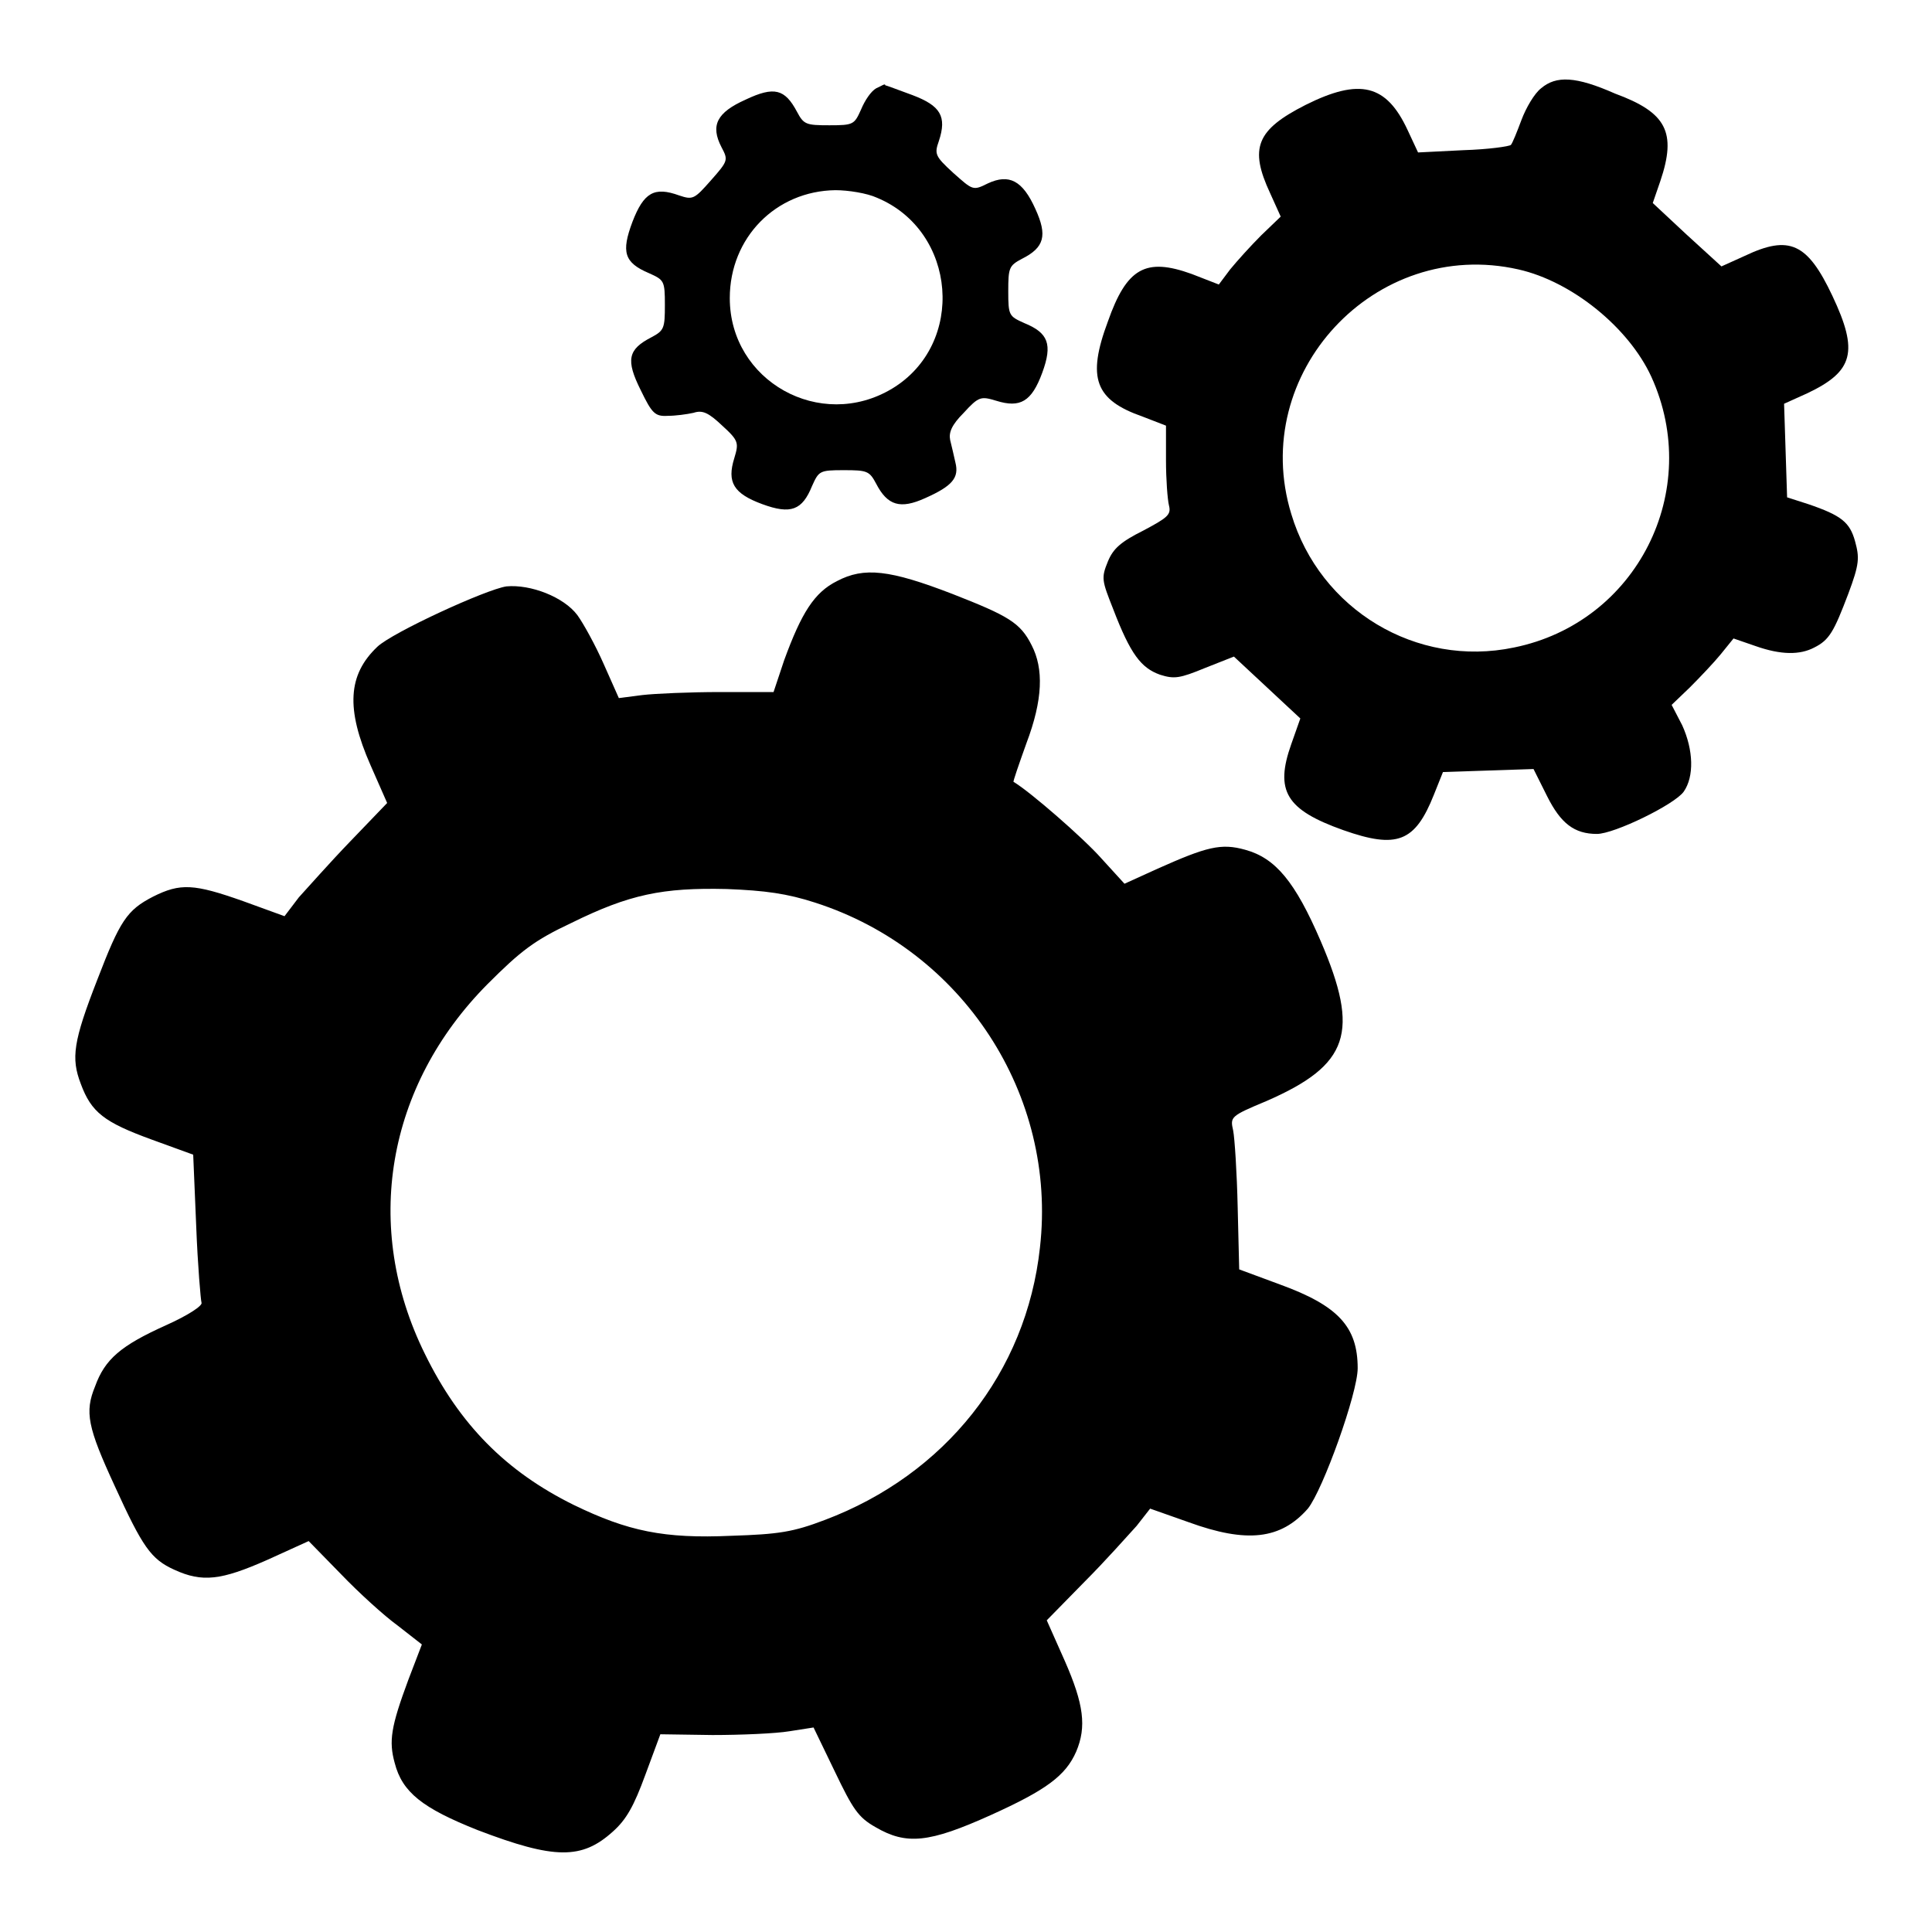
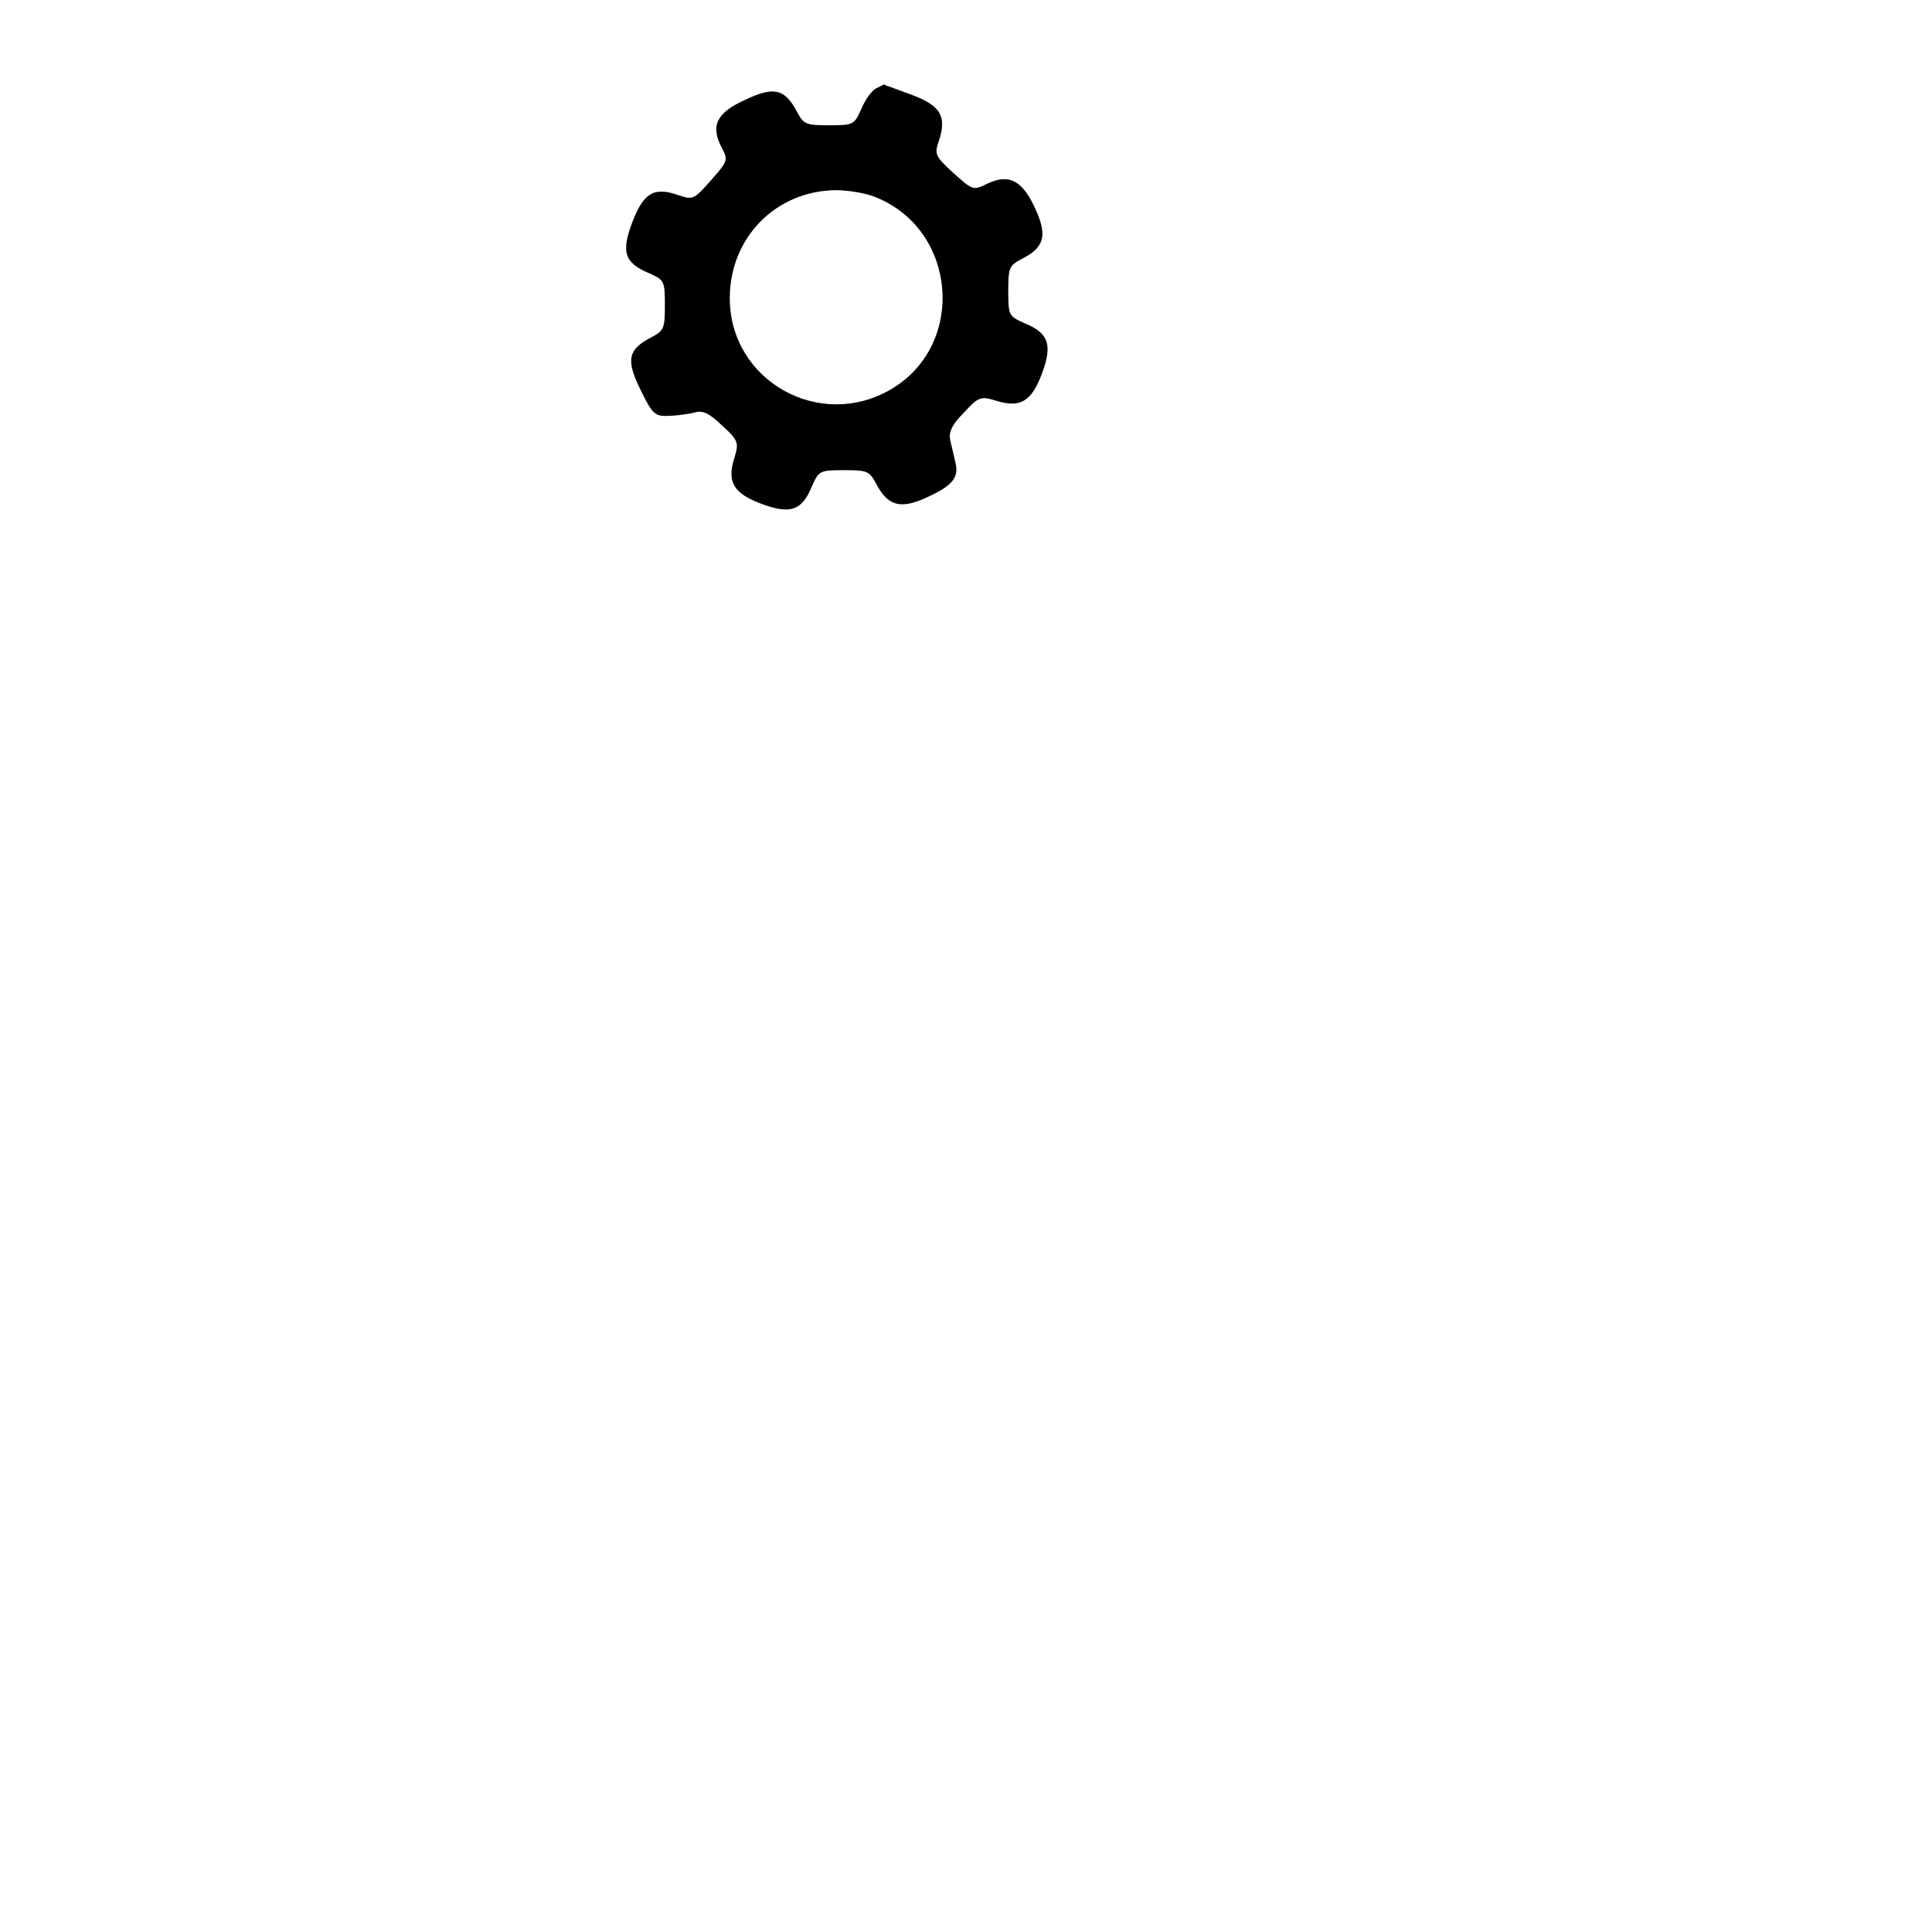
<svg xmlns="http://www.w3.org/2000/svg" version="1.1" x="0px" y="0px" viewBox="0 0 256 256" enable-background="new 0 0 256 256" xml:space="preserve">
  <g>
    <g>
      <g>
-         <path fill="#000000" d="M204.2,11.7c-0.9,0.7-2,2.6-2.6,4.2c-0.6,1.6-1.2,3.1-1.4,3.3c-0.2,0.2-3,0.6-6.3,0.7l-6,0.3l-1.4-3c-2.8-6-6.3-6.9-13.5-3.3c-6.5,3.3-7.5,5.7-4.7,11.7l1.4,3.1l-2.6,2.5c-1.4,1.4-3.2,3.4-4.1,4.5l-1.5,2l-3.6-1.4c-6.1-2.2-8.6-0.8-11.1,6.3c-2.8,7.5-1.7,10.4,4.6,12.6l3.1,1.2v4.6c0,2.5,0.2,5.2,0.4,6c0.3,1.2-0.2,1.6-3.4,3.3c-3,1.5-4,2.4-4.7,4.1c-0.9,2.2-0.8,2.5,0.7,6.3c2.3,6,3.7,7.8,6.2,8.7c1.9,0.6,2.6,0.5,6-0.9l3.8-1.5l4.4,4.1l4.4,4.1l-1.2,3.4c-2.2,6.2-0.7,8.7,6.9,11.4c7.1,2.5,9.5,1.6,12-4.7l1.2-3l6-0.2l6-0.2l1.8,3.6c1.8,3.6,3.6,5,6.6,5c2.3,0,10.3-3.9,11.5-5.6c1.4-2,1.3-5.5-0.2-8.8l-1.4-2.7l2.4-2.3c1.4-1.4,3.2-3.3,4.1-4.4l1.7-2.1l2.9,1c3.4,1.2,5.9,1.2,7.8,0.2c2-1,2.6-2.1,4.5-7.1c1.5-4,1.5-4.8,0.9-7c-0.7-2.5-1.8-3.4-6.2-4.9l-2.8-0.9l-0.2-6.2l-0.2-6.2l3.1-1.4c6.1-2.9,6.8-5.5,3.3-12.9c-3.3-7-5.7-8.1-11.6-5.3l-3.1,1.4l-4.6-4.2l-4.5-4.2l1-2.9c2.2-6.5,0.8-9.1-6-11.6C208.8,10.1,206.2,10,204.2,11.7z M201.2,35.7c7.1,1.6,14.6,7.7,17.6,14.2c6.9,15.1-1.9,32.6-18.2,35.9c-12.9,2.7-25.7-5-29.5-17.7C165.4,49.5,182.2,31.4,201.2,35.7z" />
        <path fill="#000000" d="M116.1,11.7c-0.7,0.4-1.5,1.6-2,2.8c-0.9,2-1,2.1-4.2,2.1c-3.1,0-3.4-0.1-4.3-1.8c-1.6-3-3-3.4-6.8-1.6c-3.8,1.7-4.7,3.4-3.2,6.3c0.9,1.7,0.9,1.8-1.4,4.4c-2.2,2.5-2.4,2.6-4.2,2c-3.3-1.2-4.7-0.4-6.2,3.5c-1.5,4-1.1,5.4,2.2,6.8c2,0.9,2.1,1,2.1,4.2c0,3.1-0.1,3.4-1.8,4.3c-3.1,1.6-3.4,3-1.4,7c1.5,3.1,1.9,3.5,3.6,3.4c1,0,2.5-0.2,3.4-0.4c1.2-0.4,2,0,3.8,1.7c2.2,2,2.2,2.3,1.6,4.3c-1,3.2-0.1,4.7,3.7,6.1c3.8,1.4,5.3,0.8,6.6-2.4c0.9-2,1-2.1,4.2-2.1c3.1,0,3.4,0.1,4.3,1.8c1.5,2.9,3.2,3.4,6.5,1.9c3.6-1.6,4.5-2.7,4-4.7c-0.2-0.9-0.5-2.2-0.7-3c-0.2-1,0.2-2,1.8-3.6c2-2.2,2.3-2.2,4.3-1.6c3.2,1,4.7,0.1,6.1-3.7c1.4-3.8,0.8-5.3-2.4-6.6c-2-0.9-2.1-1-2.1-4.2c0-3.1,0.1-3.4,1.8-4.3c3-1.5,3.4-3.1,1.8-6.6c-1.7-3.8-3.5-4.7-6.3-3.4c-2,1-2,0.9-4.6-1.4c-2.4-2.2-2.5-2.5-1.9-4.2c1.1-3.3,0.2-4.7-3.5-6.1c-1.9-0.7-3.5-1.3-3.6-1.3C117.3,11,116.8,11.4,116.1,11.7z M116.2,26.2c10.6,4.4,11.8,19.4,2,25.3c-9.5,5.7-21.5-1-21.5-12c0-8,6.1-14.2,14-14.3C112.4,25.2,114.9,25.6,116.2,26.2z" />
-         <path fill="#000000" d="M110.9,77c-3,1.5-4.7,4.2-7,10.5l-1.4,4.2h-7.1c-3.9,0-8.6,0.2-10.3,0.4l-3.1,0.4l-2-4.5c-1.1-2.5-2.7-5.4-3.5-6.5c-1.8-2.4-6.2-4.1-9.4-3.8C64.4,78.1,52,83.8,50,85.7c-3.9,3.7-4.2,8.2-0.9,15.7l2.2,5l-4.9,5.1c-2.7,2.8-5.7,6.2-6.8,7.4l-1.9,2.5l-5.5-2c-6.5-2.3-8.3-2.4-11.9-0.6c-3.5,1.8-4.4,3.2-7.4,11c-3.2,8.2-3.5,10.4-2.2,13.8c1.4,3.8,3.1,5.1,9.4,7.4l5.5,2l0.4,9.5c0.2,5.2,0.6,9.8,0.7,10.1c0.2,0.4-1.8,1.7-4.7,3c-6,2.7-8.1,4.5-9.4,8.1c-1.4,3.4-1,5.4,2.6,13.2c3.7,8.1,4.8,9.7,7.9,11.1c3.7,1.7,6.2,1.4,12.3-1.3l5.5-2.5l4.3,4.4c2.3,2.4,5.7,5.5,7.5,6.8l3.2,2.5l-1.8,4.7c-2.3,6.2-2.6,8.1-1.8,11c1,3.9,3.7,6,11,8.9c10.2,3.9,13.8,3.9,17.9,0.2c1.8-1.6,2.8-3.4,4.3-7.5l2-5.4l6.9,0.1c3.8,0,8.4-0.2,10.2-0.5l3.2-0.5l2.8,5.8c2.4,5,3.1,6.1,5.4,7.4c4.1,2.4,7.1,2.1,15.3-1.6c7.3-3.3,9.9-5.2,11.3-8.4c1.4-3.3,1-6.3-1.5-12l-2.4-5.4l5-5.1c2.8-2.8,5.8-6.2,6.9-7.4l1.8-2.3l5.1,1.8c7.7,2.8,12.2,2.3,15.8-1.8c2-2.5,6.6-15.3,6.6-18.6c0-5.5-2.6-8.3-10.3-11.1l-5.4-2L164,160c-0.1-4.6-0.4-9.2-0.6-10.2c-0.4-1.8-0.4-1.9,4.4-3.9c11-4.8,12.4-9.1,7.2-21.2c-3.4-7.9-6-11-10-12.1c-3.2-0.9-5.1-0.4-11.6,2.5l-4.4,2l-3.1-3.4c-2.3-2.6-9.4-8.8-11.6-10.1c-0.1,0,0.7-2.3,1.7-5.1c2.2-5.8,2.3-9.9,0.7-13c-1.5-3-3.1-3.9-10.5-6.8C117.9,75.5,114.5,75.1,110.9,77z M108,119.6c19.6,6.3,32.1,25.5,29.8,45.7c-1.8,16.6-12.6,30.1-28.5,36.1c-4.2,1.6-6.1,1.9-12.4,2.1c-8.9,0.4-13.7-0.6-20.9-4.1c-8.9-4.4-15.1-10.6-19.7-20c-8.3-16.8-5.1-35.5,8.3-49c4.4-4.4,6.2-5.8,11.1-8.1c7.7-3.8,12.1-4.7,20.6-4.5C101.4,118,104.3,118.4,108,119.6z" />
      </g>
    </g>
  </g>
</svg>